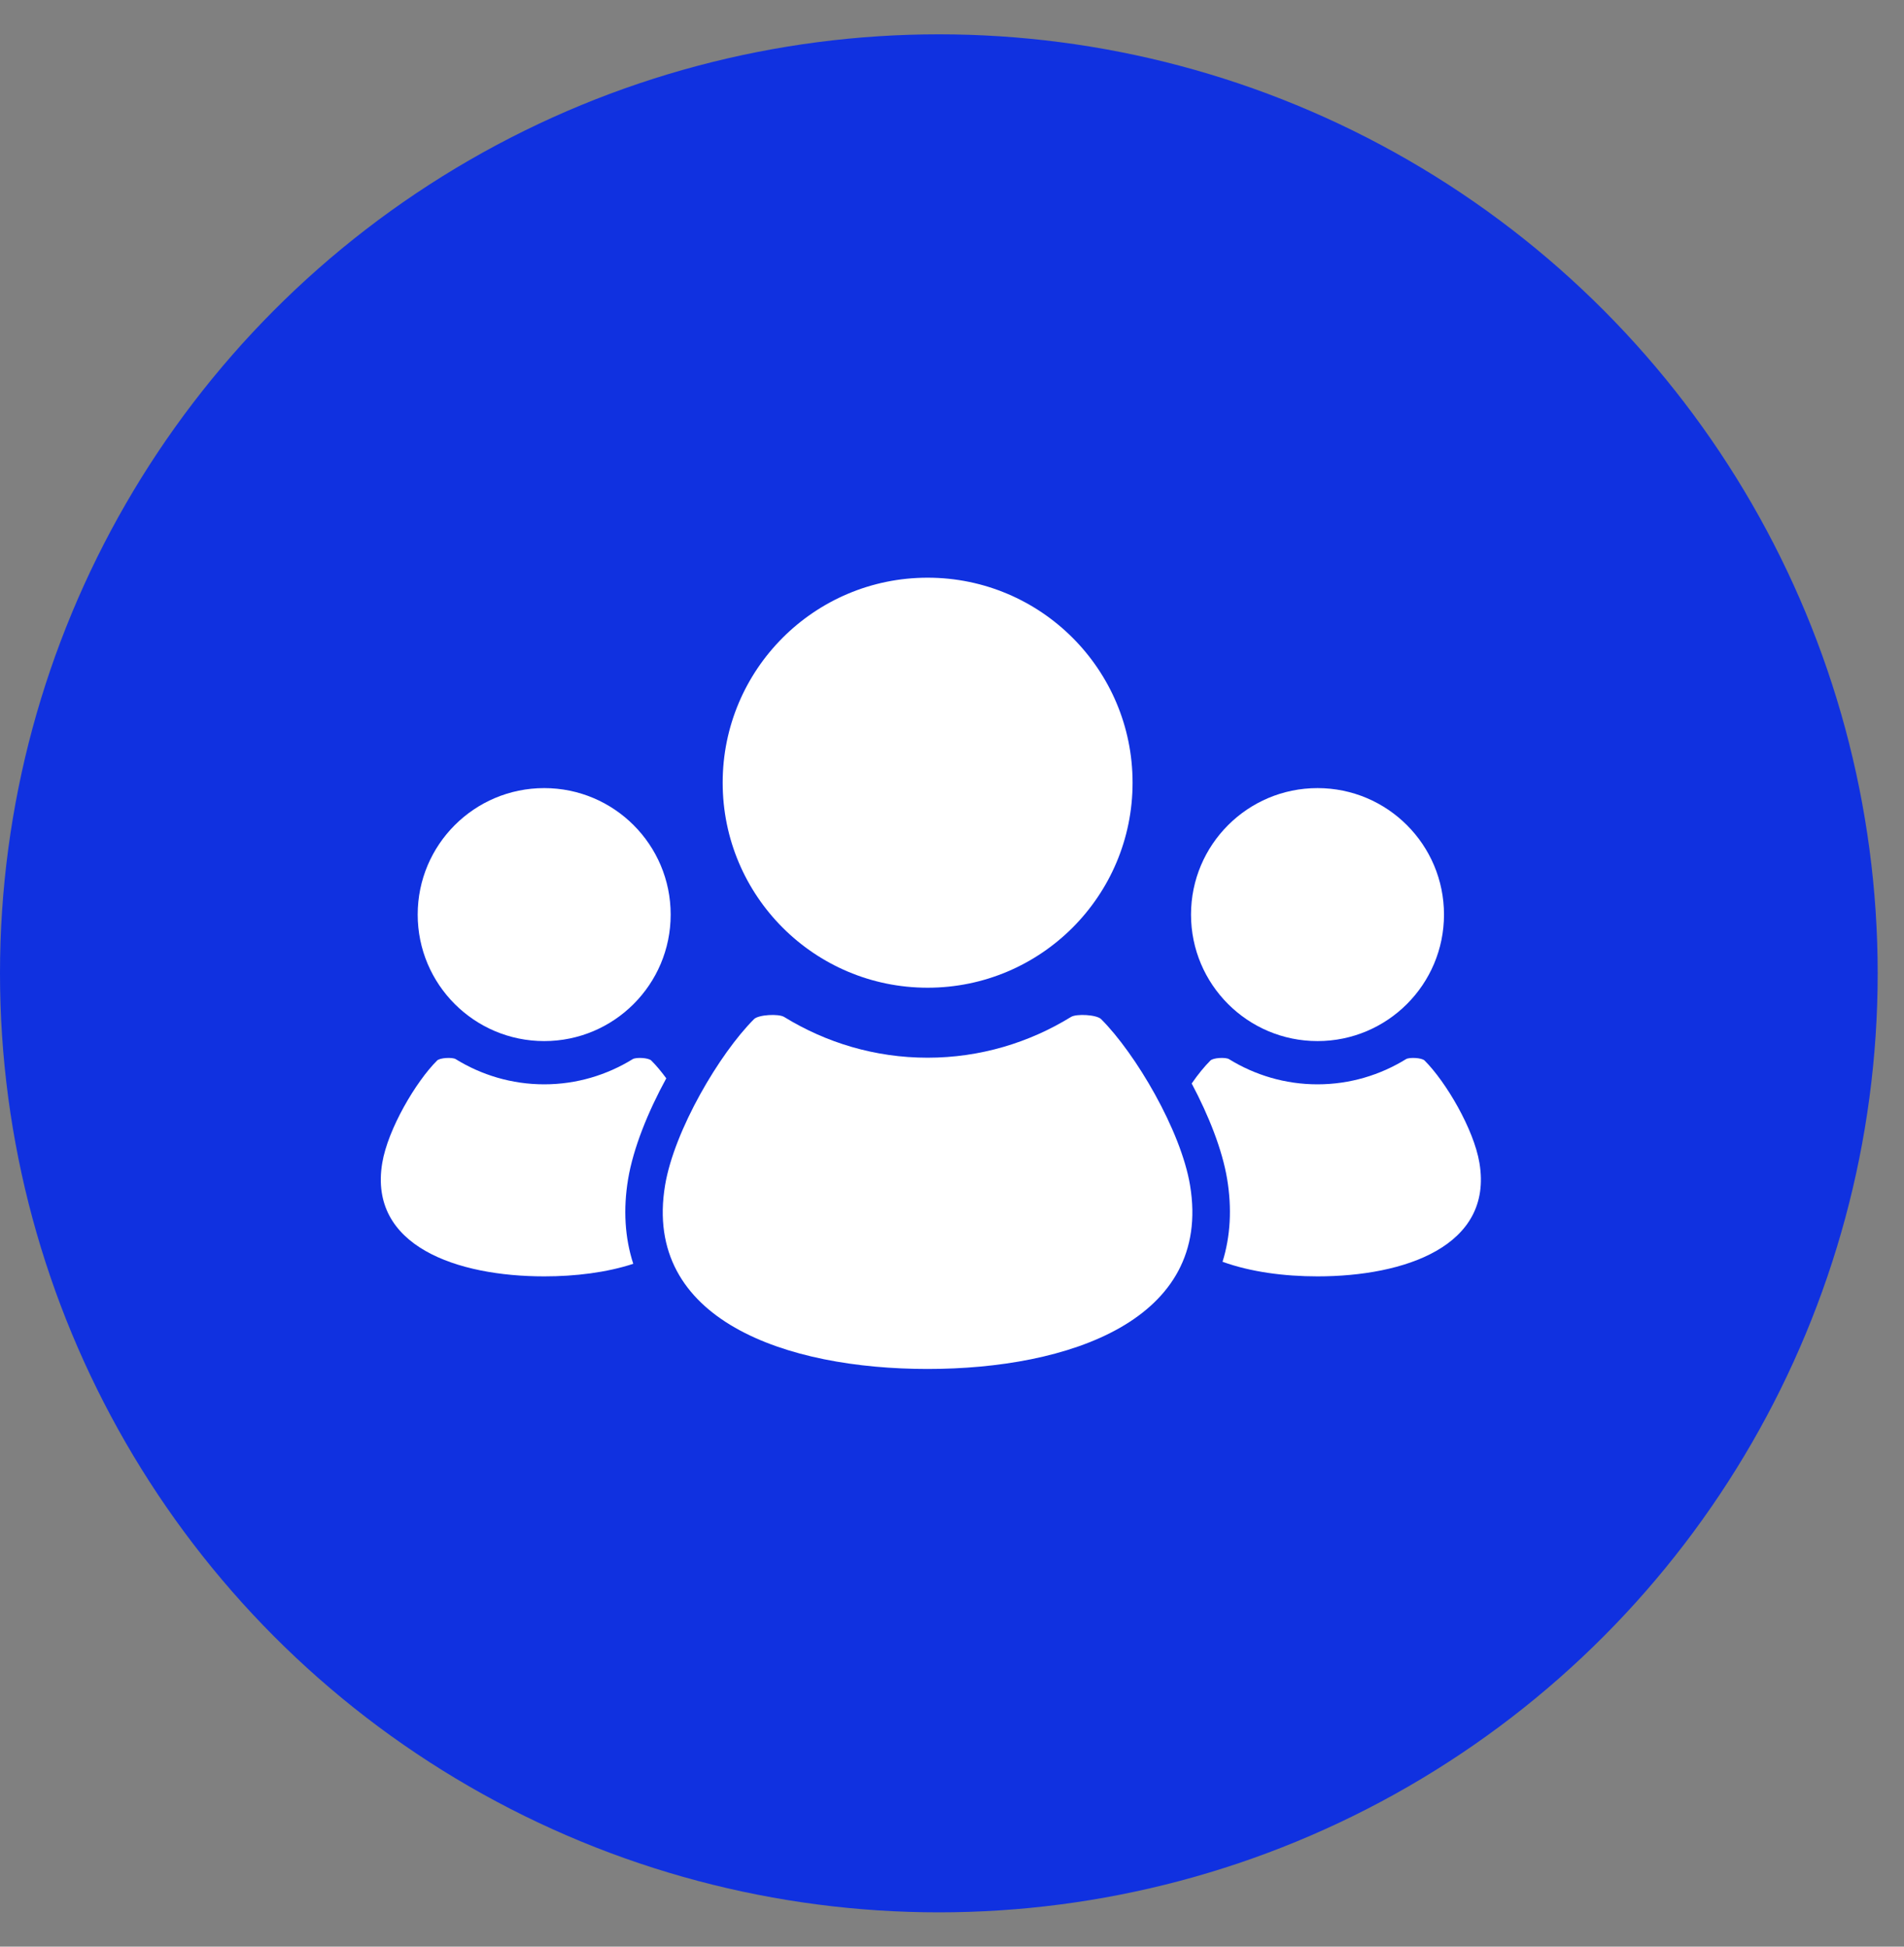
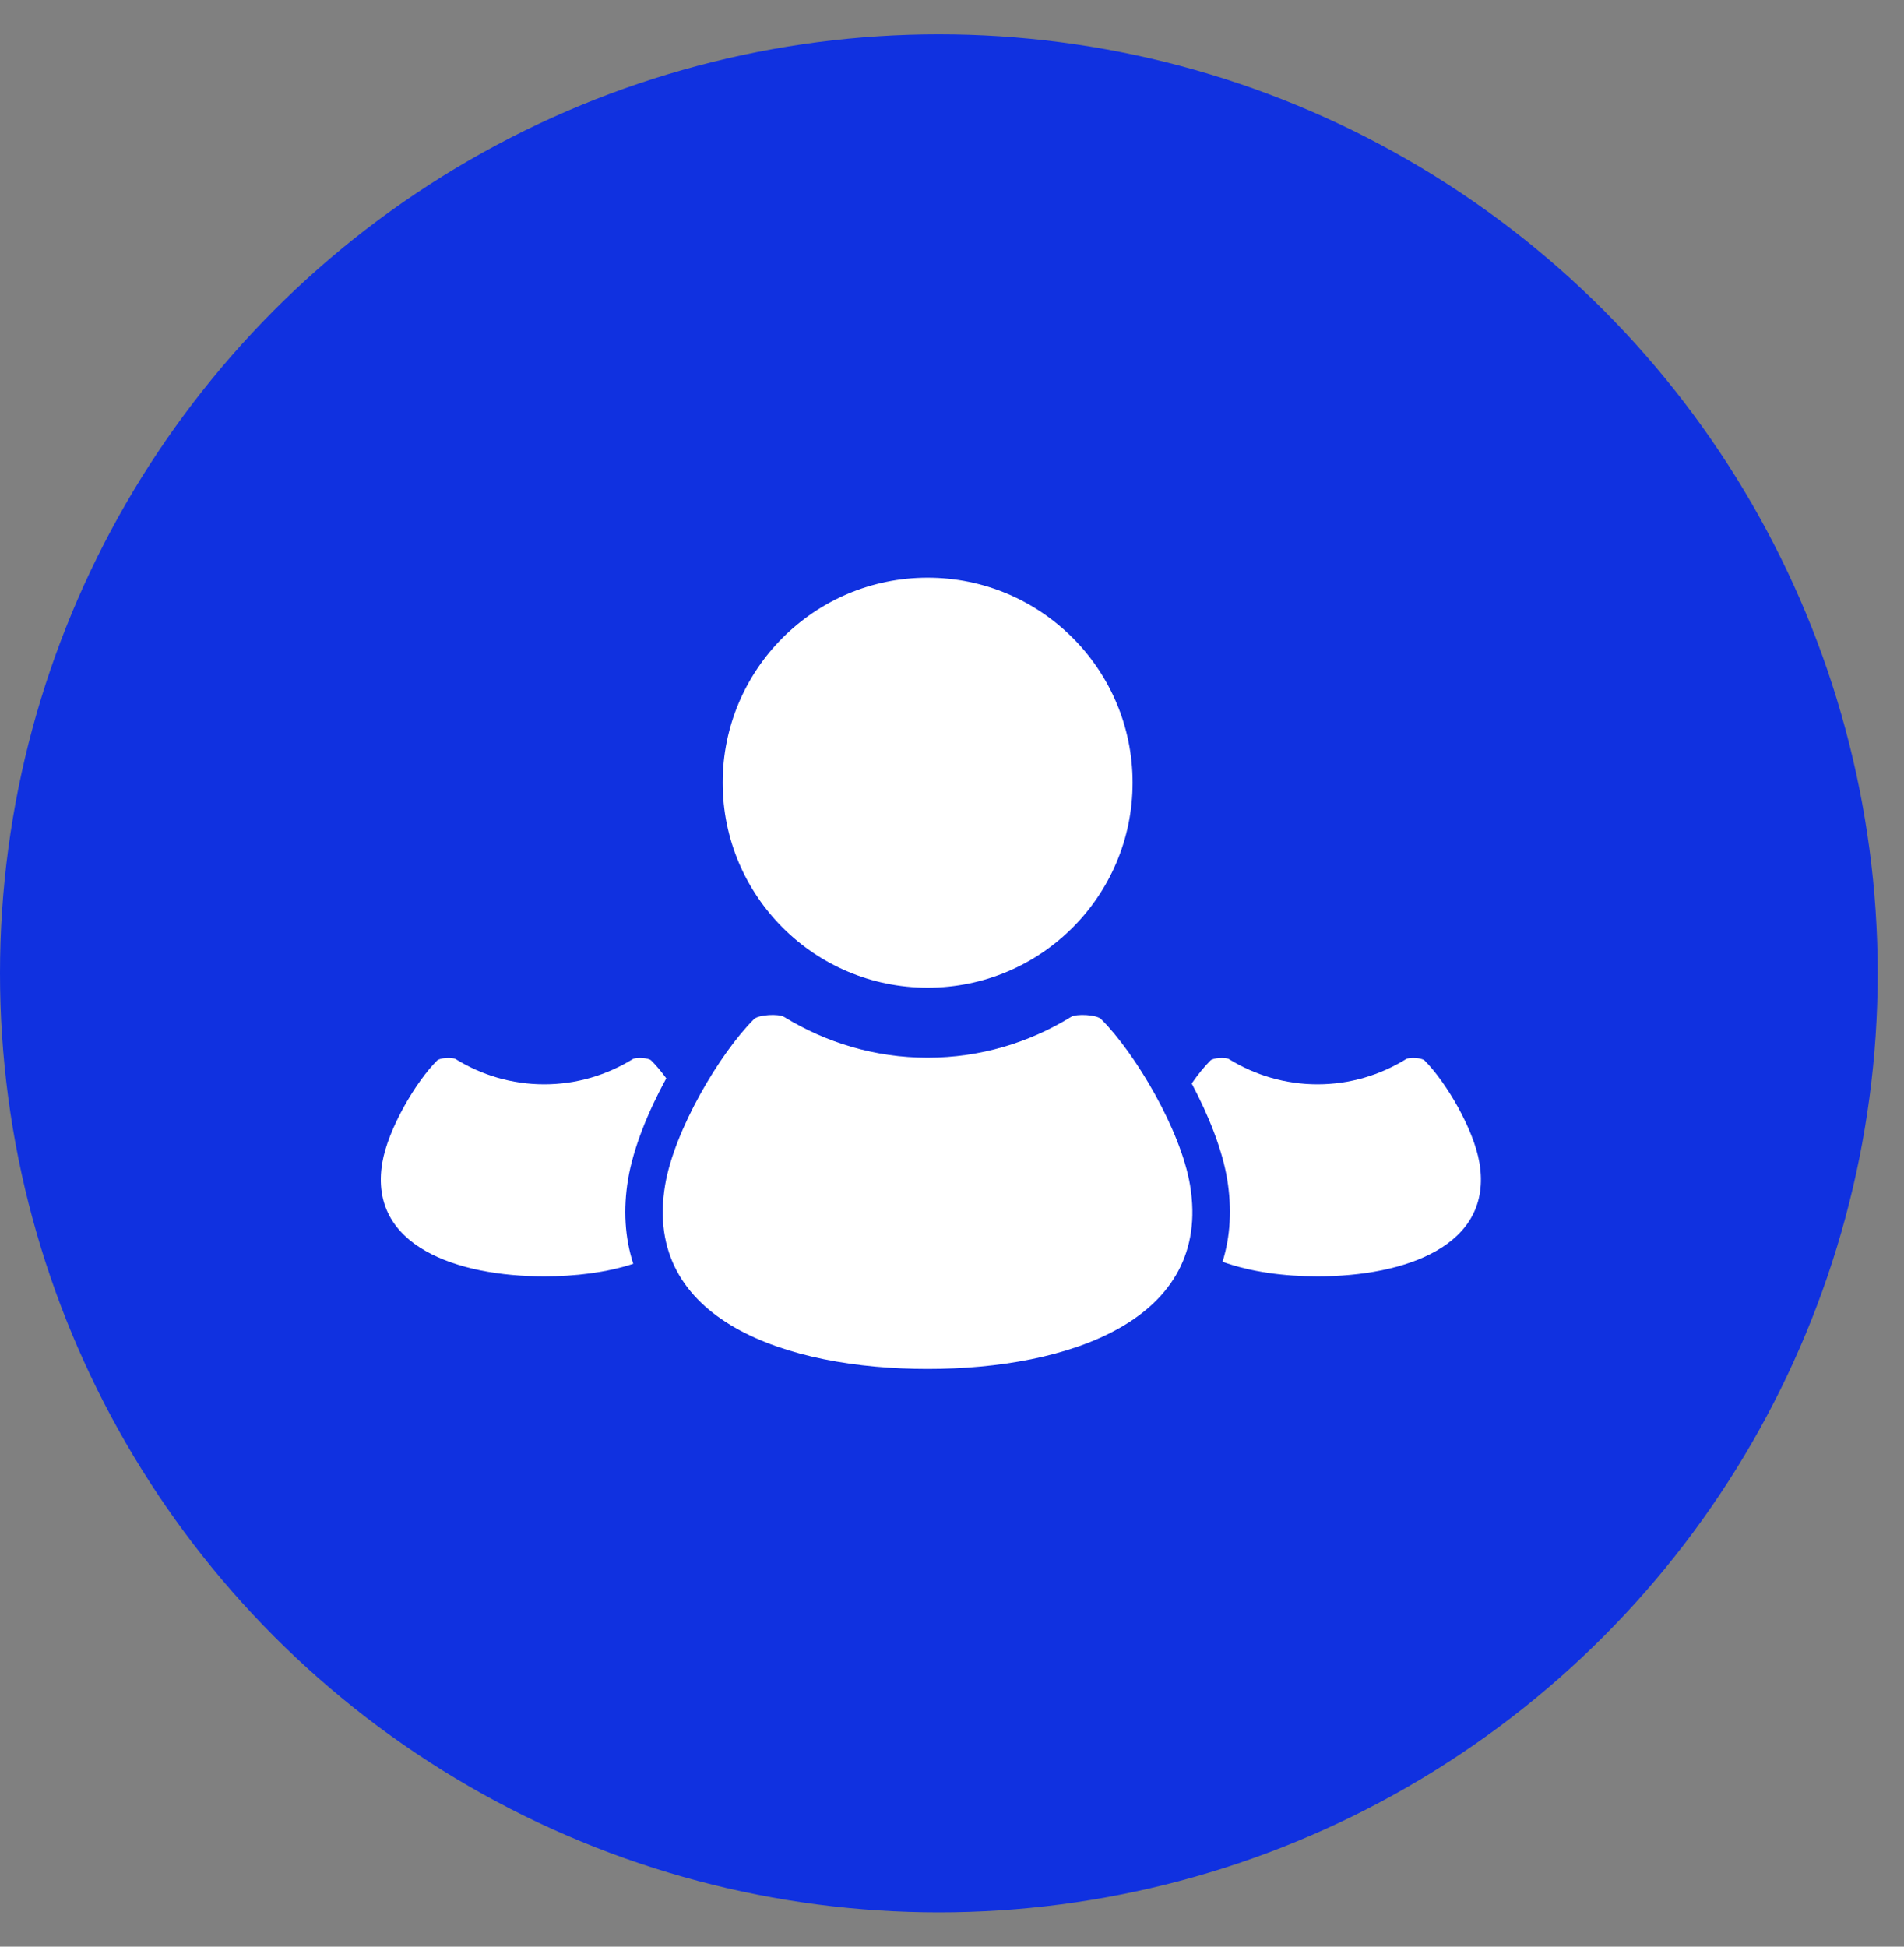
<svg xmlns="http://www.w3.org/2000/svg" width="45" height="46" viewBox="0 0 45 46" fill="none">
  <rect x="0" y="0" width="45" height="46" fill="#808080" stroke="none" />
  <circle cx="22.189" cy="23" r="22.189" fill="#1031E0" />
  <g clip-path="url(#clip0_2001_1074)">
-     <path d="M31.139 24.601C32.789 24.601 34.128 23.263 34.128 21.612C34.128 19.961 32.789 18.623 31.139 18.623C29.488 18.623 28.149 19.961 28.149 21.612C28.149 23.263 29.488 24.601 31.139 24.601Z" fill="white" />
    <path d="M34.966 27.482C34.833 26.681 34.171 25.561 33.67 25.061C33.604 24.994 33.309 24.979 33.23 25.028C32.621 25.403 31.906 25.623 31.138 25.623C30.371 25.623 29.656 25.403 29.047 25.028C28.967 24.979 28.673 24.994 28.607 25.061C28.467 25.201 28.314 25.387 28.165 25.603C28.568 26.362 28.888 27.168 29.003 27.862C29.118 28.557 29.081 29.216 28.894 29.816C29.556 30.056 30.35 30.161 31.138 30.161C33.192 30.161 35.295 29.449 34.966 27.482Z" fill="white" />
    <path d="M21.924 23.34C24.599 23.34 26.768 21.171 26.768 18.495C26.768 15.82 24.599 13.651 21.924 13.651C19.248 13.651 17.08 15.82 17.08 18.495C17.08 21.171 19.248 23.34 21.924 23.34Z" fill="white" />
    <path d="M26.024 24.082C25.919 23.977 25.442 23.95 25.312 24.031C24.324 24.638 23.165 24.994 21.922 24.994C20.68 24.994 19.52 24.638 18.533 24.031C18.403 23.95 17.926 23.977 17.821 24.082C17.007 24.895 15.935 26.711 15.719 28.007C15.187 31.197 18.595 32.349 21.922 32.349C25.25 32.349 28.658 31.197 28.126 28.007C27.91 26.711 26.838 24.895 26.024 24.082Z" fill="white" />
-     <path d="M12.862 24.601C14.512 24.601 15.851 23.263 15.851 21.612C15.851 19.961 14.512 18.623 12.862 18.623C11.211 18.623 9.872 19.961 9.872 21.612C9.872 23.263 11.211 24.601 12.862 24.601Z" fill="white" />
    <path d="M14.845 27.862C14.967 27.133 15.313 26.275 15.747 25.481C15.626 25.316 15.505 25.172 15.393 25.061C15.328 24.994 15.033 24.979 14.953 25.028C14.344 25.403 13.629 25.623 12.862 25.623C12.095 25.623 11.379 25.403 10.771 25.028C10.691 24.979 10.396 24.994 10.33 25.061C9.828 25.561 9.168 26.681 9.034 27.482C8.706 29.449 10.808 30.161 12.862 30.161C13.595 30.161 14.335 30.071 14.967 29.864C14.768 29.252 14.726 28.578 14.845 27.862Z" fill="white" />
  </g>
  <defs>
    <clipPath id="clip0_2001_1074">
      <rect width="26" height="26" fill="white" transform="translate(9 10)" />
    </clipPath>
  </defs>
</svg>